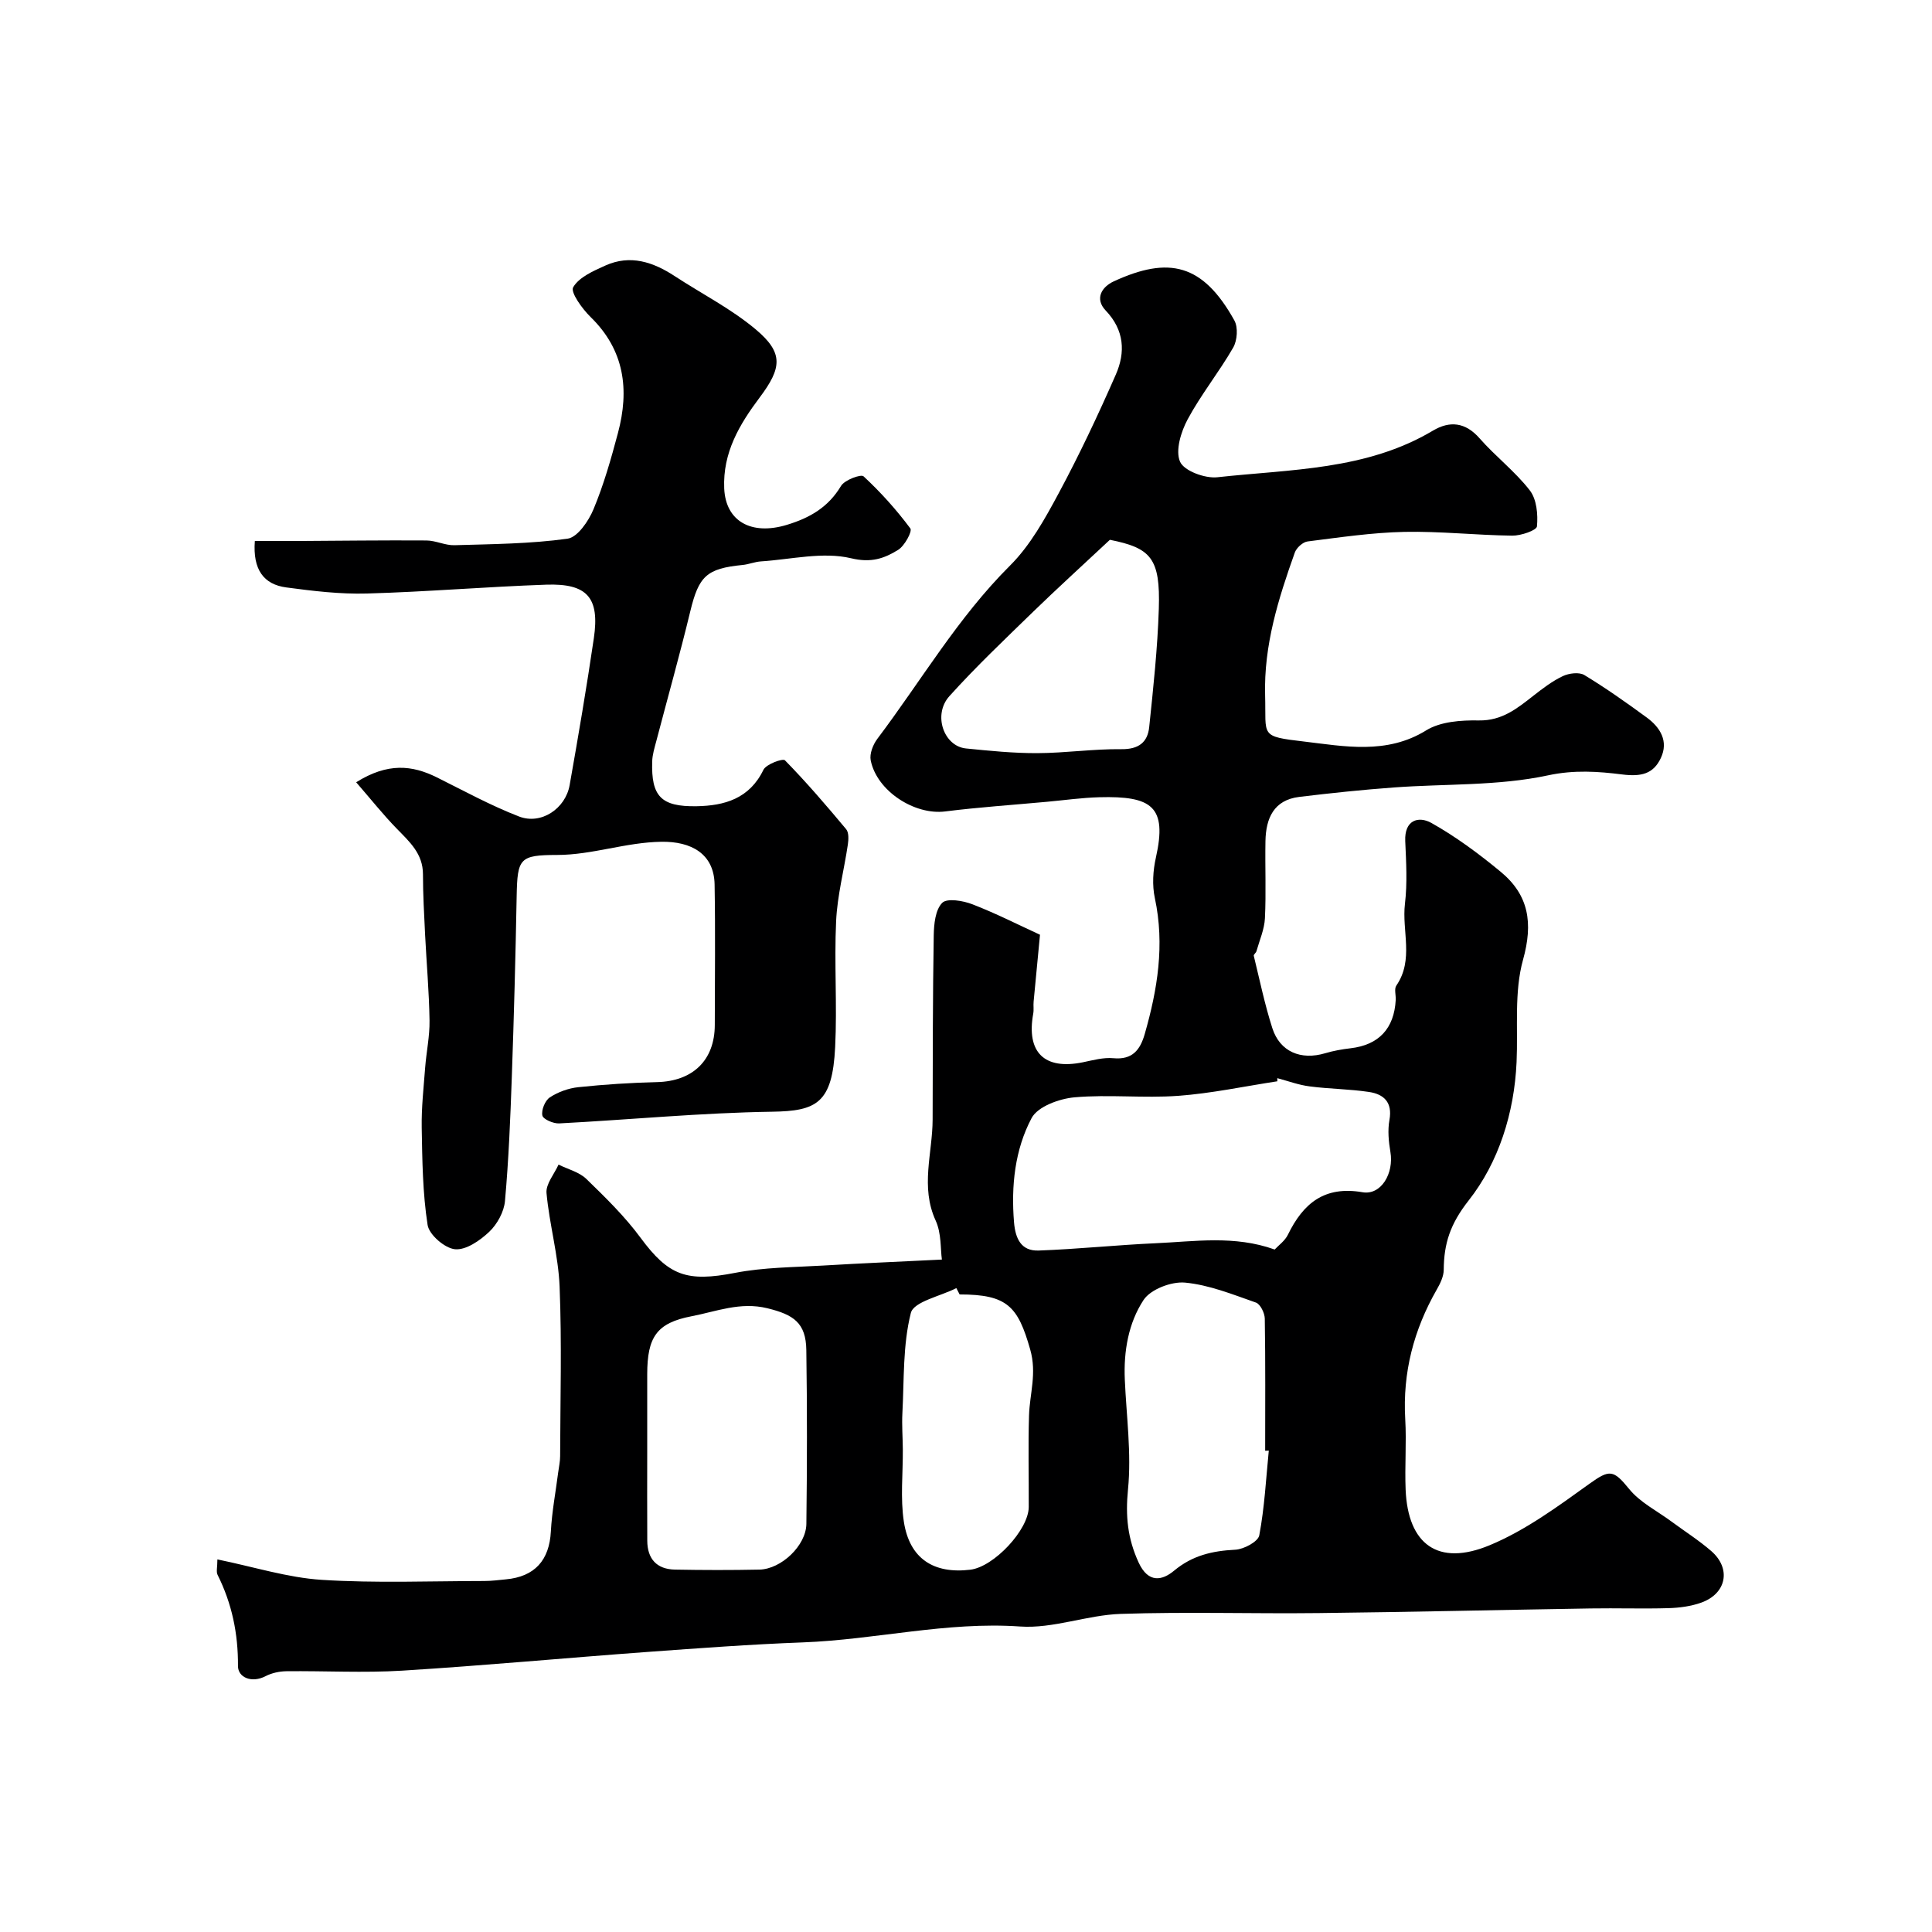
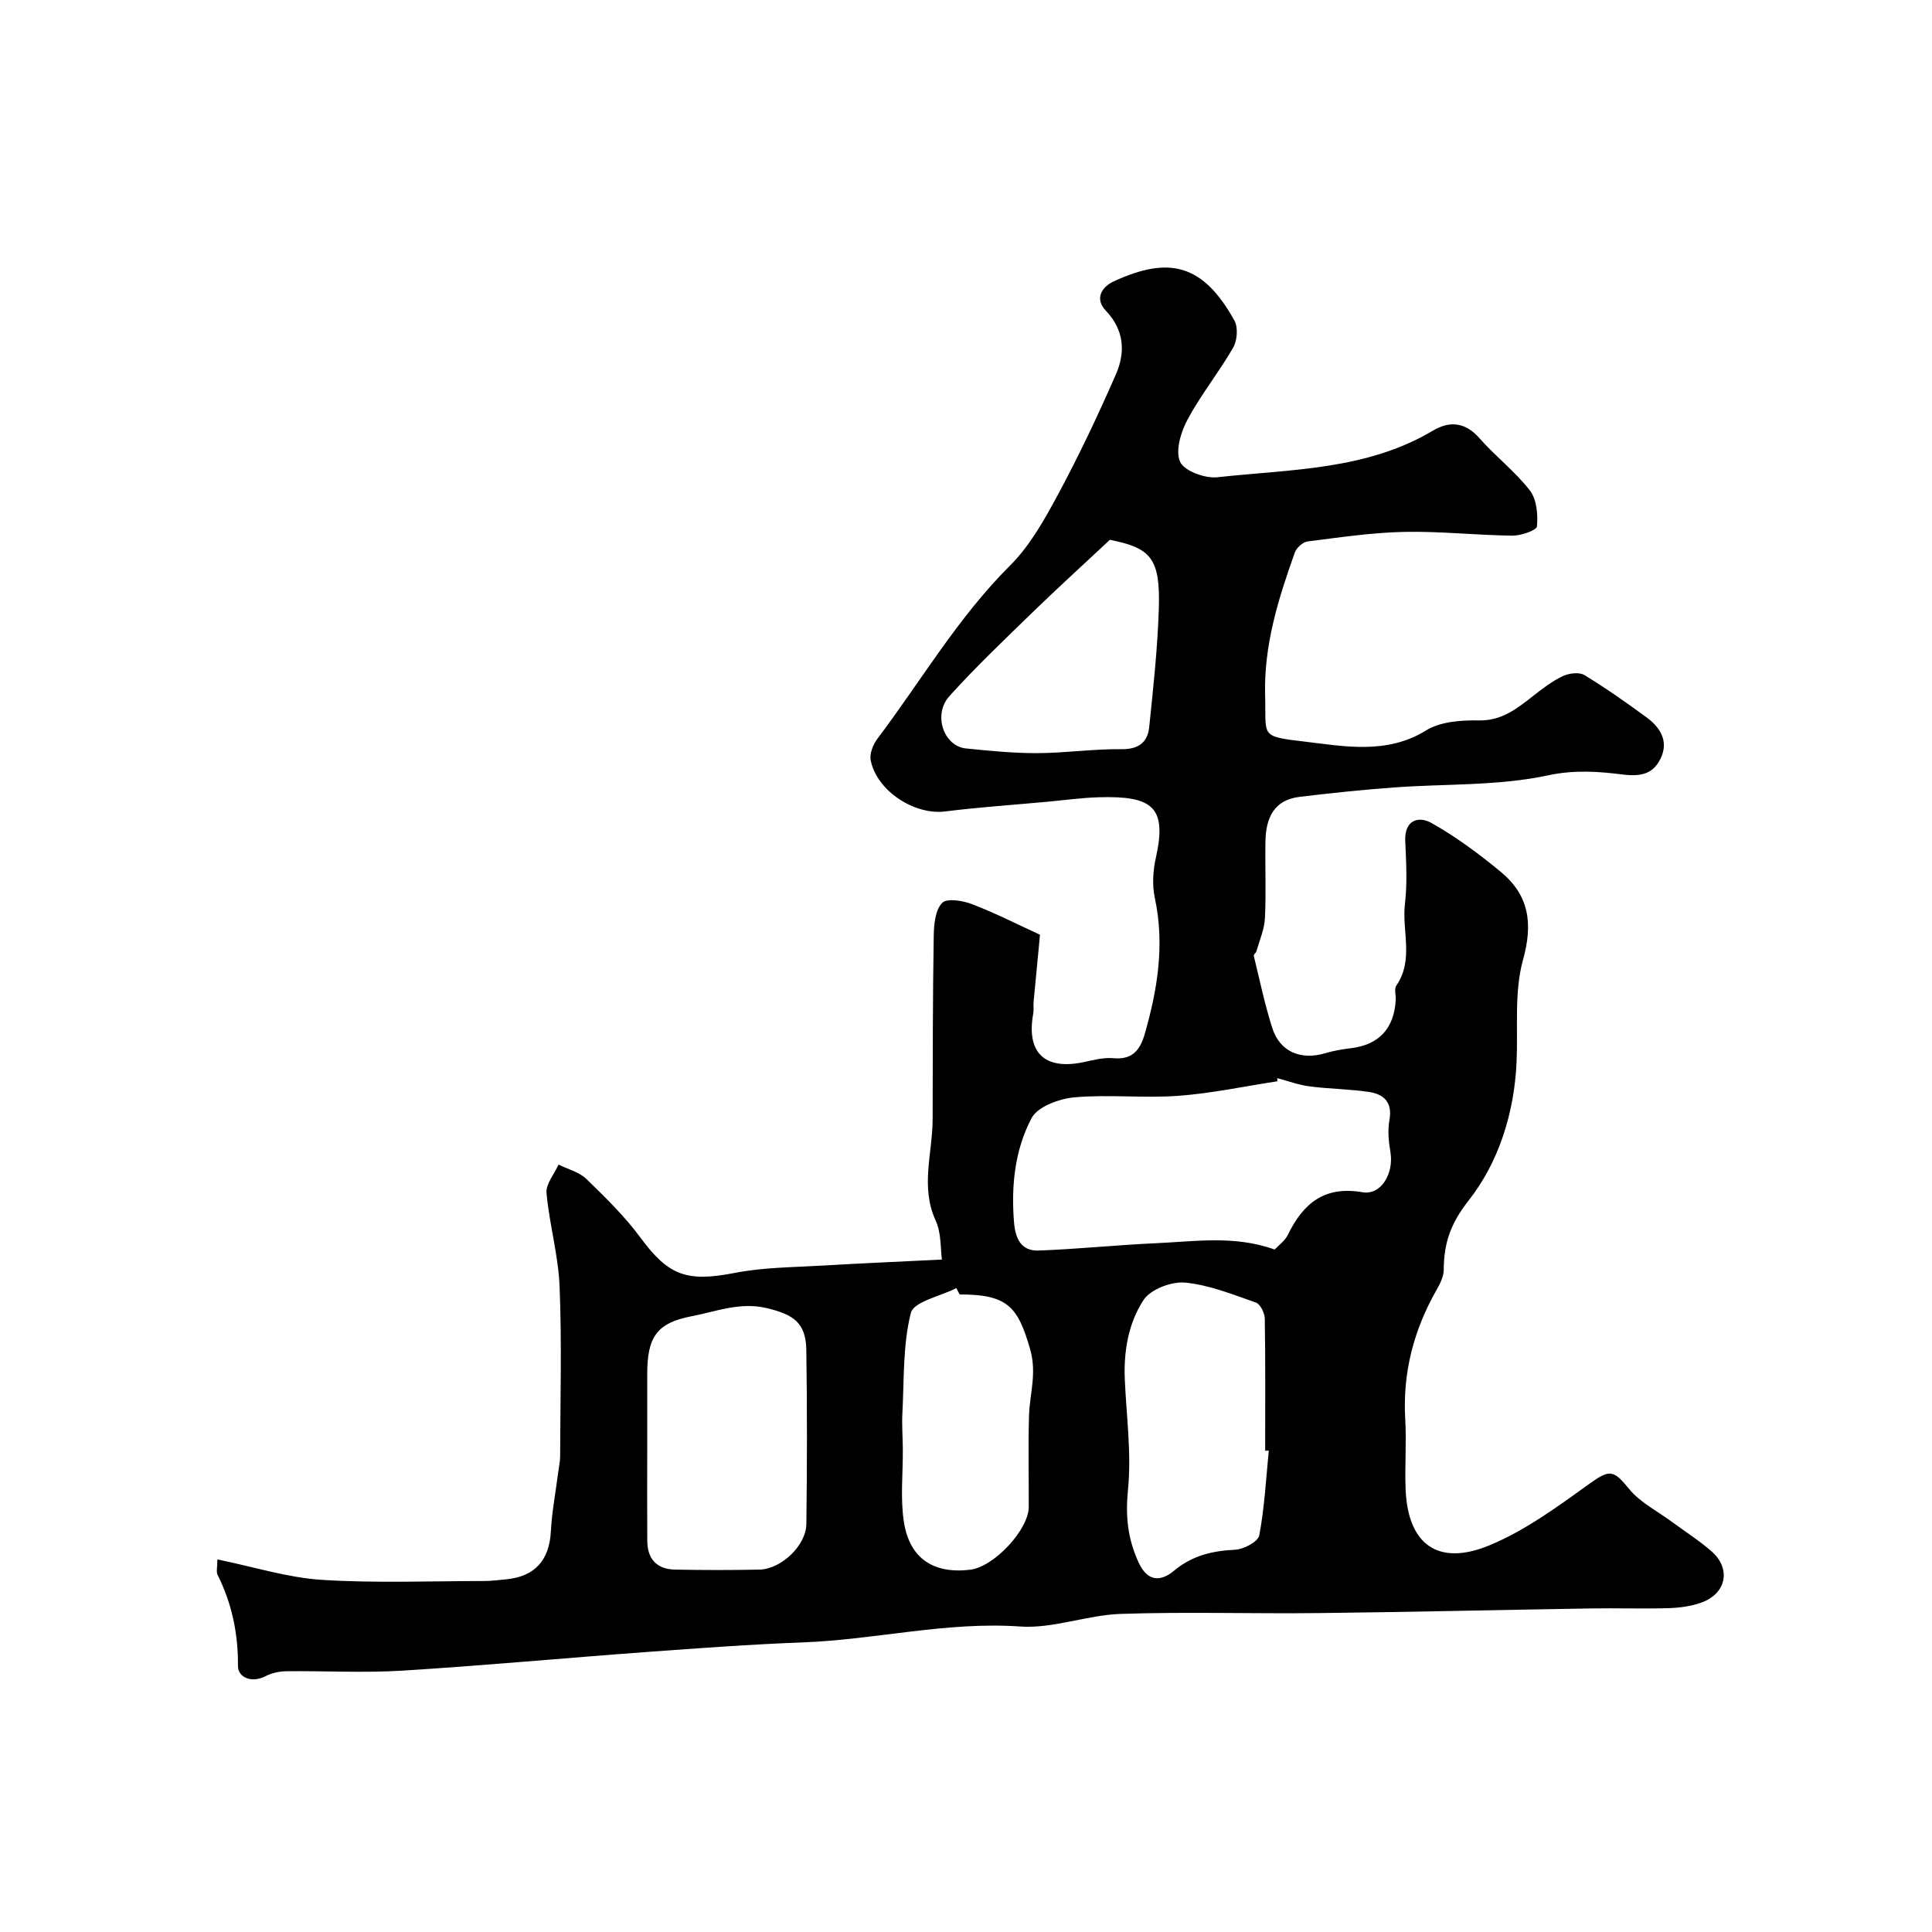
<svg xmlns="http://www.w3.org/2000/svg" enable-background="new 0 0 400 400" viewBox="0 0 400 400">
-   <path d="m45.01 322.86c7.62 1.56 14.56 3.78 21.6 4.23 11.19.71 22.45.25 33.68.24 1.48 0 2.95-.2 4.43-.34 6.01-.55 9.02-3.97 9.33-9.93.22-4.07.99-8.11 1.51-12.17.15-1.14.41-2.28.41-3.42.03-11.7.36-23.41-.11-35.09-.26-6.48-2.12-12.88-2.71-19.37-.17-1.87 1.6-3.92 2.49-5.89 1.94.96 4.27 1.53 5.75 2.96 3.96 3.84 7.96 7.75 11.22 12.17 5.83 7.9 9.58 9.23 19.59 7.28 5.94-1.15 12.11-1.15 18.19-1.51 7.98-.48 15.97-.81 24.62-1.24-.31-2.14-.08-5.44-1.29-8.07-3.21-7-.65-13.96-.63-20.92.03-12.7.02-25.41.23-38.11.04-2.33.32-5.3 1.75-6.75 1-1.02 4.32-.46 6.25.29 4.85 1.87 9.5 4.24 14 6.31-.47 4.92-.91 9.38-1.32 13.84-.08.83.07 1.68-.08 2.49-1.46 8.03 2.31 11.71 10.3 10.07 2.07-.43 4.23-1.03 6.28-.84 3.93.37 5.55-1.69 6.5-4.99 2.65-9.24 4.17-18.5 2.1-28.15-.58-2.68-.39-5.72.22-8.42 2.36-10.53-.82-12.77-11.74-12.47-3.6.1-7.2.61-10.8.94-7.03.65-14.09 1.12-21.09 2-6.31.8-14.14-4.2-15.42-10.58-.27-1.36.48-3.27 1.38-4.46 9.06-12.01 16.66-25.1 27.46-35.86 4.19-4.17 7.23-9.68 10.07-14.96 4.3-8.01 8.19-16.26 11.84-24.59 2.01-4.59 1.78-9.19-2.08-13.24-2.36-2.47-.83-4.91 1.64-6.05 11.44-5.28 18.46-3.64 24.98 8.08.8 1.43.61 4.14-.24 5.62-2.92 5.08-6.66 9.71-9.43 14.86-1.39 2.59-2.58 6.48-1.57 8.78.84 1.9 5.16 3.49 7.72 3.21 15.18-1.67 30.82-1.43 44.63-9.65 3.48-2.07 6.72-1.77 9.67 1.6 3.29 3.75 7.36 6.85 10.39 10.77 1.43 1.84 1.71 4.99 1.48 7.45-.08.83-3.34 1.95-5.13 1.92-7.44-.09-14.87-.93-22.3-.78-6.7.14-13.39 1.14-20.05 1.98-.99.12-2.3 1.31-2.65 2.29-3.41 9.57-6.44 19.2-6.15 29.59.24 8.51-1.24 8.45 8.16 9.56 8.14.96 17 2.74 25.16-2.31 2.96-1.84 7.25-2.14 10.92-2.07 4.82.08 7.95-2.49 11.32-5.13 1.92-1.5 3.9-3.02 6.08-4.05 1.27-.6 3.37-.87 4.45-.22 4.45 2.7 8.73 5.72 12.93 8.8 2.8 2.05 4.54 4.91 2.91 8.38-1.55 3.29-4.04 3.9-8.02 3.4-4.93-.62-9.91-.98-15.35.19-10.35 2.22-21.28 1.72-31.96 2.51-6.52.48-13.03 1.16-19.53 1.95-5.28.64-6.91 4.43-7 9.13-.1 5.33.15 10.67-.11 15.99-.11 2.3-1.12 4.56-1.76 6.84-.1.34-.61.68-.55.93 1.22 5.01 2.27 10.08 3.84 14.98s5.91 6.7 10.95 5.2c1.7-.51 3.49-.82 5.26-1.03 5.82-.68 9.02-4.06 9.34-10.02.05-1-.35-2.27.13-2.96 3.67-5.35 1.11-11.31 1.78-16.94.51-4.27.25-8.66.06-12.98-.19-4.39 2.78-5.22 5.41-3.75 5.08 2.85 9.85 6.39 14.36 10.12 5.83 4.82 6.73 10.61 4.62 18.2-1.86 6.67-1.02 14.11-1.34 21.2-.47 10.54-3.72 20.77-9.91 28.63-3.84 4.88-5.13 8.92-5.17 14.37-.01 1.38-.73 2.85-1.45 4.1-4.76 8.33-7.08 17.18-6.52 26.83.28 4.85-.12 9.73.08 14.58.47 11.35 6.71 15.96 17.41 11.51 7.39-3.07 14.09-8.01 20.66-12.73 4.14-2.97 4.94-2.94 8.2 1.08 2.26 2.79 5.79 4.54 8.76 6.74 2.76 2.04 5.68 3.89 8.26 6.13 4.17 3.63 3.14 8.82-2.12 10.68-2.11.75-4.46 1.06-6.72 1.13-5.36.16-10.73-.03-16.09.06-18.76.3-37.53.75-56.29.96-13.68.16-27.38-.29-41.05.17-6.98.23-13.99 3.09-20.84 2.61-15.23-1.06-29.95 2.73-44.98 3.29-10.75.4-21.49 1.2-32.23 1.98-16.91 1.24-33.79 2.82-50.71 3.87-7.97.49-15.99.03-23.99.12-1.45.02-3.03.36-4.3 1.02-2.89 1.5-5.73.27-5.72-2.11.04-6.72-1.25-12.92-4.23-18.88-.31-.64-.03-1.6-.03-3.18zm219.44-99.64c0 .22.01.43.01.65-6.84 1.04-13.66 2.51-20.54 3.01-7.12.52-14.35-.32-21.46.31-3.15.28-7.62 1.91-8.88 4.3-3.47 6.55-4.25 14.01-3.64 21.54.28 3.44 1.49 6.01 5.09 5.88 8.08-.29 16.14-1.15 24.22-1.51 8.11-.36 16.31-1.69 24.66 1.3.78-.85 2.12-1.79 2.74-3.07 3.17-6.5 7.56-10.15 15.45-8.79 3.87.66 6.52-3.94 5.77-8.33-.37-2.17-.59-4.5-.2-6.64.66-3.66-1.17-5.33-4.22-5.79-4.05-.61-8.2-.62-12.26-1.15-2.28-.28-4.49-1.11-6.74-1.71zm-130.45 77.28c0 6.16-.03 12.33.01 18.49.02 3.76 1.95 5.9 5.73 5.98 5.83.11 11.66.12 17.49 0 4.51-.1 9.66-4.97 9.72-9.46.15-11.99.17-23.99-.01-35.99-.08-5.64-2.63-7.33-8.06-8.66-5.62-1.38-10.6.68-15.72 1.66-7.25 1.39-9.15 4.36-9.16 11.99zm128.69-.17c-.25.01-.5.02-.75.03 0-9.12.07-18.24-.08-27.36-.02-1.15-.92-3-1.84-3.32-4.81-1.68-9.68-3.66-14.67-4.13-2.82-.26-7.13 1.38-8.59 3.6-3.13 4.77-4.14 10.61-3.88 16.49.33 7.59 1.4 15.25.66 22.74-.55 5.51-.08 10.17 2.21 15.14 2 4.32 4.88 3.71 7.31 1.69 3.82-3.19 7.96-4.12 12.7-4.36 1.77-.09 4.72-1.67 4.96-2.98 1.09-5.77 1.39-11.68 1.97-17.54zm-64.01-32.33c-.23-.44-.45-.87-.68-1.31-3.28 1.68-8.83 2.79-9.42 5.15-1.68 6.64-1.38 13.79-1.75 20.75-.13 2.48.07 4.97.09 7.46.04 5.02-.54 10.13.22 15.04 1.18 7.61 6.16 10.82 13.76 9.9 4.88-.59 12.07-8.27 12.09-12.98.03-6.33-.14-12.67.06-18.99.15-4.53 1.65-8.68.24-13.63-2.54-8.91-4.71-11.39-14.61-11.39zm31.11-156.24c-5.89 5.51-10.96 10.11-15.87 14.88-5.89 5.73-11.86 11.39-17.35 17.48-3.48 3.85-1.18 10.38 3.43 10.84 4.9.49 9.84.99 14.76.97 5.81-.02 11.62-.89 17.42-.82 3.57.04 5.43-1.43 5.75-4.58.85-8.14 1.73-16.31 1.99-24.48.33-10.46-1.61-12.59-10.13-14.29z" fill="#000001" />
-   <path d="m73.74 161.96c6.52-4.08 11.56-3.57 16.71-1.01 5.63 2.8 11.17 5.84 17.02 8.1 4.56 1.76 9.61-1.62 10.47-6.51 1.79-10.12 3.52-20.25 5.01-30.41 1.23-8.39-1.35-11.37-9.86-11.08-12.37.43-24.72 1.48-37.09 1.83-5.57.16-11.2-.52-16.74-1.26-4.64-.62-6.95-3.66-6.5-9.61 2.67 0 5.59.01 8.51 0 9.01-.05 18.02-.17 27.02-.11 1.94.01 3.88 1.04 5.8.98 7.82-.23 15.69-.28 23.41-1.35 2.08-.29 4.37-3.66 5.38-6.1 2.12-5.08 3.64-10.45 5.06-15.78 2.39-8.95 1.38-17.15-5.67-24.02-1.73-1.69-4.21-5.13-3.6-6.16 1.23-2.1 4.2-3.38 6.68-4.5 5.15-2.31 9.87-.73 14.33 2.19 5.59 3.66 11.65 6.74 16.73 10.99 5.86 4.9 5.49 8 .84 14.19-4.15 5.53-7.63 11.37-7.31 18.79.3 6.79 5.6 9.78 12.99 7.53 4.79-1.46 8.56-3.65 11.2-8.06.74-1.23 4.12-2.48 4.66-1.98 3.54 3.28 6.81 6.92 9.69 10.79.44.59-1.2 3.63-2.55 4.45-2.86 1.75-5.52 2.73-9.73 1.72-5.83-1.39-12.39.24-18.64.65-1.29.08-2.54.62-3.82.74-7.48.74-9.07 2.33-10.83 9.62-2.17 8.98-4.68 17.87-7.02 26.81-.37 1.4-.82 2.83-.86 4.26-.22 7.19 1.81 9.39 9.2 9.26 5.77-.1 10.95-1.57 13.83-7.54.57-1.17 4.01-2.41 4.45-1.97 4.45 4.54 8.6 9.38 12.68 14.27.57.69.5 2.12.35 3.16-.78 5.29-2.18 10.54-2.43 15.85-.41 8.68.23 17.41-.2 26.09-.57 11.64-3.83 13.25-13.07 13.39-14.7.22-29.38 1.65-44.08 2.42-1.19.06-3.31-.86-3.47-1.64-.24-1.14.56-3.1 1.55-3.75 1.71-1.12 3.86-1.9 5.9-2.11 5.41-.57 10.85-.92 16.29-1.05 7.41-.18 11.95-4.52 11.96-11.85.01-9.69.13-19.37-.04-29.06-.11-6.38-4.85-8.95-11.03-8.85-7.38.11-14.28 2.72-21.57 2.73-7.76.01-8.23.68-8.38 8.49-.23 12.45-.56 24.89-1 37.34-.3 8.62-.65 17.24-1.42 25.82-.2 2.24-1.61 4.81-3.26 6.37-1.91 1.81-4.81 3.83-7.09 3.61-2.11-.2-5.36-3-5.67-5.03-1.03-6.62-1.1-13.41-1.22-20.14-.07-4.13.4-8.27.71-12.39.25-3.27.96-6.53.91-9.79-.09-5.94-.62-11.86-.92-17.8-.2-4.16-.44-8.32-.44-12.48 0-4.27-2.78-6.73-5.43-9.45-2.77-2.84-5.26-5.98-8.4-9.6z" fill="#000001" />
+   <path d="m45.01 322.86c7.62 1.56 14.56 3.78 21.6 4.23 11.19.71 22.45.25 33.68.24 1.48 0 2.95-.2 4.43-.34 6.01-.55 9.02-3.97 9.33-9.93.22-4.07.99-8.11 1.51-12.17.15-1.14.41-2.28.41-3.42.03-11.7.36-23.41-.11-35.09-.26-6.48-2.12-12.88-2.71-19.37-.17-1.87 1.6-3.92 2.49-5.89 1.94.96 4.27 1.53 5.75 2.96 3.96 3.84 7.96 7.75 11.22 12.17 5.83 7.9 9.58 9.23 19.59 7.28 5.94-1.15 12.11-1.15 18.19-1.51 7.98-.48 15.97-.81 24.62-1.24-.31-2.14-.08-5.44-1.29-8.07-3.21-7-.65-13.96-.63-20.92.03-12.7.02-25.41.23-38.11.04-2.33.32-5.3 1.75-6.75 1-1.02 4.32-.46 6.25.29 4.85 1.87 9.5 4.24 14 6.31-.47 4.92-.91 9.38-1.32 13.84-.08.83.07 1.68-.08 2.49-1.46 8.03 2.31 11.71 10.3 10.07 2.07-.43 4.23-1.03 6.28-.84 3.93.37 5.55-1.69 6.5-4.99 2.65-9.24 4.17-18.5 2.1-28.15-.58-2.68-.39-5.72.22-8.42 2.36-10.53-.82-12.77-11.74-12.47-3.6.1-7.2.61-10.8.94-7.03.65-14.09 1.12-21.09 2-6.31.8-14.14-4.2-15.42-10.58-.27-1.36.48-3.27 1.38-4.46 9.06-12.01 16.66-25.1 27.46-35.86 4.19-4.17 7.23-9.68 10.07-14.96 4.3-8.01 8.19-16.26 11.84-24.59 2.01-4.59 1.78-9.19-2.08-13.24-2.36-2.47-.83-4.91 1.64-6.05 11.44-5.28 18.46-3.64 24.98 8.08.8 1.43.61 4.14-.24 5.62-2.92 5.08-6.66 9.71-9.43 14.86-1.39 2.59-2.58 6.48-1.57 8.78.84 1.9 5.16 3.49 7.72 3.21 15.18-1.67 30.82-1.43 44.63-9.65 3.48-2.07 6.72-1.77 9.67 1.6 3.29 3.75 7.36 6.85 10.39 10.77 1.43 1.84 1.71 4.99 1.48 7.45-.08.83-3.34 1.95-5.13 1.92-7.44-.09-14.87-.93-22.3-.78-6.7.14-13.39 1.14-20.05 1.98-.99.12-2.3 1.31-2.65 2.29-3.41 9.57-6.44 19.2-6.15 29.59.24 8.51-1.24 8.45 8.16 9.56 8.14.96 17 2.74 25.16-2.31 2.96-1.84 7.25-2.14 10.92-2.07 4.82.08 7.95-2.49 11.32-5.13 1.92-1.5 3.9-3.02 6.08-4.05 1.27-.6 3.37-.87 4.45-.22 4.45 2.7 8.73 5.72 12.93 8.8 2.8 2.05 4.54 4.91 2.91 8.38-1.55 3.29-4.04 3.9-8.02 3.4-4.93-.62-9.91-.98-15.35.19-10.35 2.22-21.28 1.72-31.96 2.51-6.52.48-13.03 1.16-19.53 1.95-5.28.64-6.91 4.43-7 9.13-.1 5.33.15 10.67-.11 15.99-.11 2.3-1.12 4.56-1.76 6.84-.1.34-.61.68-.55.93 1.22 5.01 2.27 10.08 3.84 14.98s5.91 6.7 10.95 5.2c1.7-.51 3.49-.82 5.26-1.03 5.82-.68 9.02-4.06 9.34-10.02.05-1-.35-2.27.13-2.96 3.67-5.35 1.11-11.31 1.78-16.94.51-4.27.25-8.66.06-12.98-.19-4.39 2.78-5.22 5.41-3.75 5.08 2.85 9.85 6.39 14.36 10.12 5.83 4.82 6.73 10.61 4.62 18.2-1.86 6.67-1.02 14.11-1.34 21.2-.47 10.54-3.72 20.77-9.91 28.63-3.84 4.88-5.13 8.92-5.17 14.37-.01 1.38-.73 2.85-1.45 4.1-4.76 8.33-7.08 17.18-6.52 26.83.28 4.85-.12 9.73.08 14.58.47 11.35 6.71 15.96 17.41 11.51 7.39-3.07 14.09-8.01 20.66-12.73 4.14-2.97 4.94-2.94 8.2 1.08 2.26 2.79 5.79 4.54 8.76 6.74 2.76 2.04 5.68 3.89 8.26 6.13 4.17 3.63 3.14 8.82-2.12 10.68-2.11.75-4.46 1.06-6.72 1.13-5.36.16-10.73-.03-16.09.06-18.76.3-37.53.75-56.29.96-13.68.16-27.38-.29-41.05.17-6.98.23-13.99 3.09-20.84 2.61-15.23-1.06-29.95 2.73-44.98 3.29-10.75.4-21.49 1.2-32.23 1.98-16.91 1.24-33.79 2.82-50.71 3.87-7.97.49-15.99.03-23.99.12-1.45.02-3.03.36-4.3 1.02-2.89 1.5-5.73.27-5.72-2.11.04-6.72-1.25-12.92-4.23-18.88-.31-.64-.03-1.6-.03-3.18zm219.44-99.64c0 .22.01.43.01.65-6.84 1.04-13.66 2.51-20.54 3.01-7.12.52-14.35-.32-21.46.31-3.15.28-7.62 1.91-8.88 4.3-3.47 6.55-4.25 14.01-3.64 21.54.28 3.44 1.49 6.01 5.09 5.88 8.08-.29 16.14-1.15 24.22-1.51 8.11-.36 16.31-1.69 24.66 1.3.78-.85 2.12-1.79 2.74-3.07 3.17-6.5 7.56-10.15 15.45-8.79 3.87.66 6.52-3.94 5.77-8.33-.37-2.17-.59-4.5-.2-6.64.66-3.66-1.17-5.33-4.22-5.79-4.05-.61-8.2-.62-12.26-1.15-2.28-.28-4.49-1.11-6.74-1.71zm-130.45 77.28c0 6.16-.03 12.33.01 18.49.02 3.76 1.95 5.9 5.73 5.98 5.83.11 11.66.12 17.49 0 4.51-.1 9.66-4.97 9.72-9.46.15-11.99.17-23.99-.01-35.99-.08-5.64-2.63-7.33-8.06-8.66-5.62-1.38-10.6.68-15.72 1.66-7.25 1.39-9.15 4.36-9.16 11.99zm128.69-.17c-.25.01-.5.02-.75.03 0-9.12.07-18.24-.08-27.36-.02-1.15-.92-3-1.84-3.32-4.81-1.68-9.68-3.66-14.67-4.13-2.82-.26-7.13 1.38-8.59 3.6-3.13 4.77-4.14 10.61-3.88 16.49.33 7.59 1.4 15.25.66 22.74-.55 5.51-.08 10.17 2.21 15.14 2 4.32 4.88 3.71 7.31 1.69 3.82-3.19 7.96-4.12 12.7-4.36 1.77-.09 4.72-1.67 4.96-2.98 1.09-5.77 1.39-11.68 1.97-17.54zm-64.01-32.33c-.23-.44-.45-.87-.68-1.31-3.28 1.68-8.83 2.79-9.42 5.15-1.68 6.64-1.38 13.79-1.75 20.75-.13 2.48.07 4.97.09 7.46.04 5.02-.54 10.13.22 15.04 1.18 7.61 6.16 10.82 13.76 9.9 4.88-.59 12.07-8.27 12.09-12.98.03-6.33-.14-12.67.06-18.99.15-4.53 1.65-8.68.24-13.63-2.54-8.91-4.71-11.39-14.61-11.39zm31.11-156.24c-5.89 5.51-10.96 10.11-15.87 14.88-5.89 5.73-11.86 11.39-17.35 17.48-3.48 3.85-1.18 10.38 3.43 10.84 4.9.49 9.84.99 14.76.97 5.81-.02 11.62-.89 17.42-.82 3.57.04 5.43-1.43 5.75-4.58.85-8.14 1.73-16.31 1.99-24.48.33-10.46-1.61-12.59-10.13-14.29" fill="#000001" />
</svg>